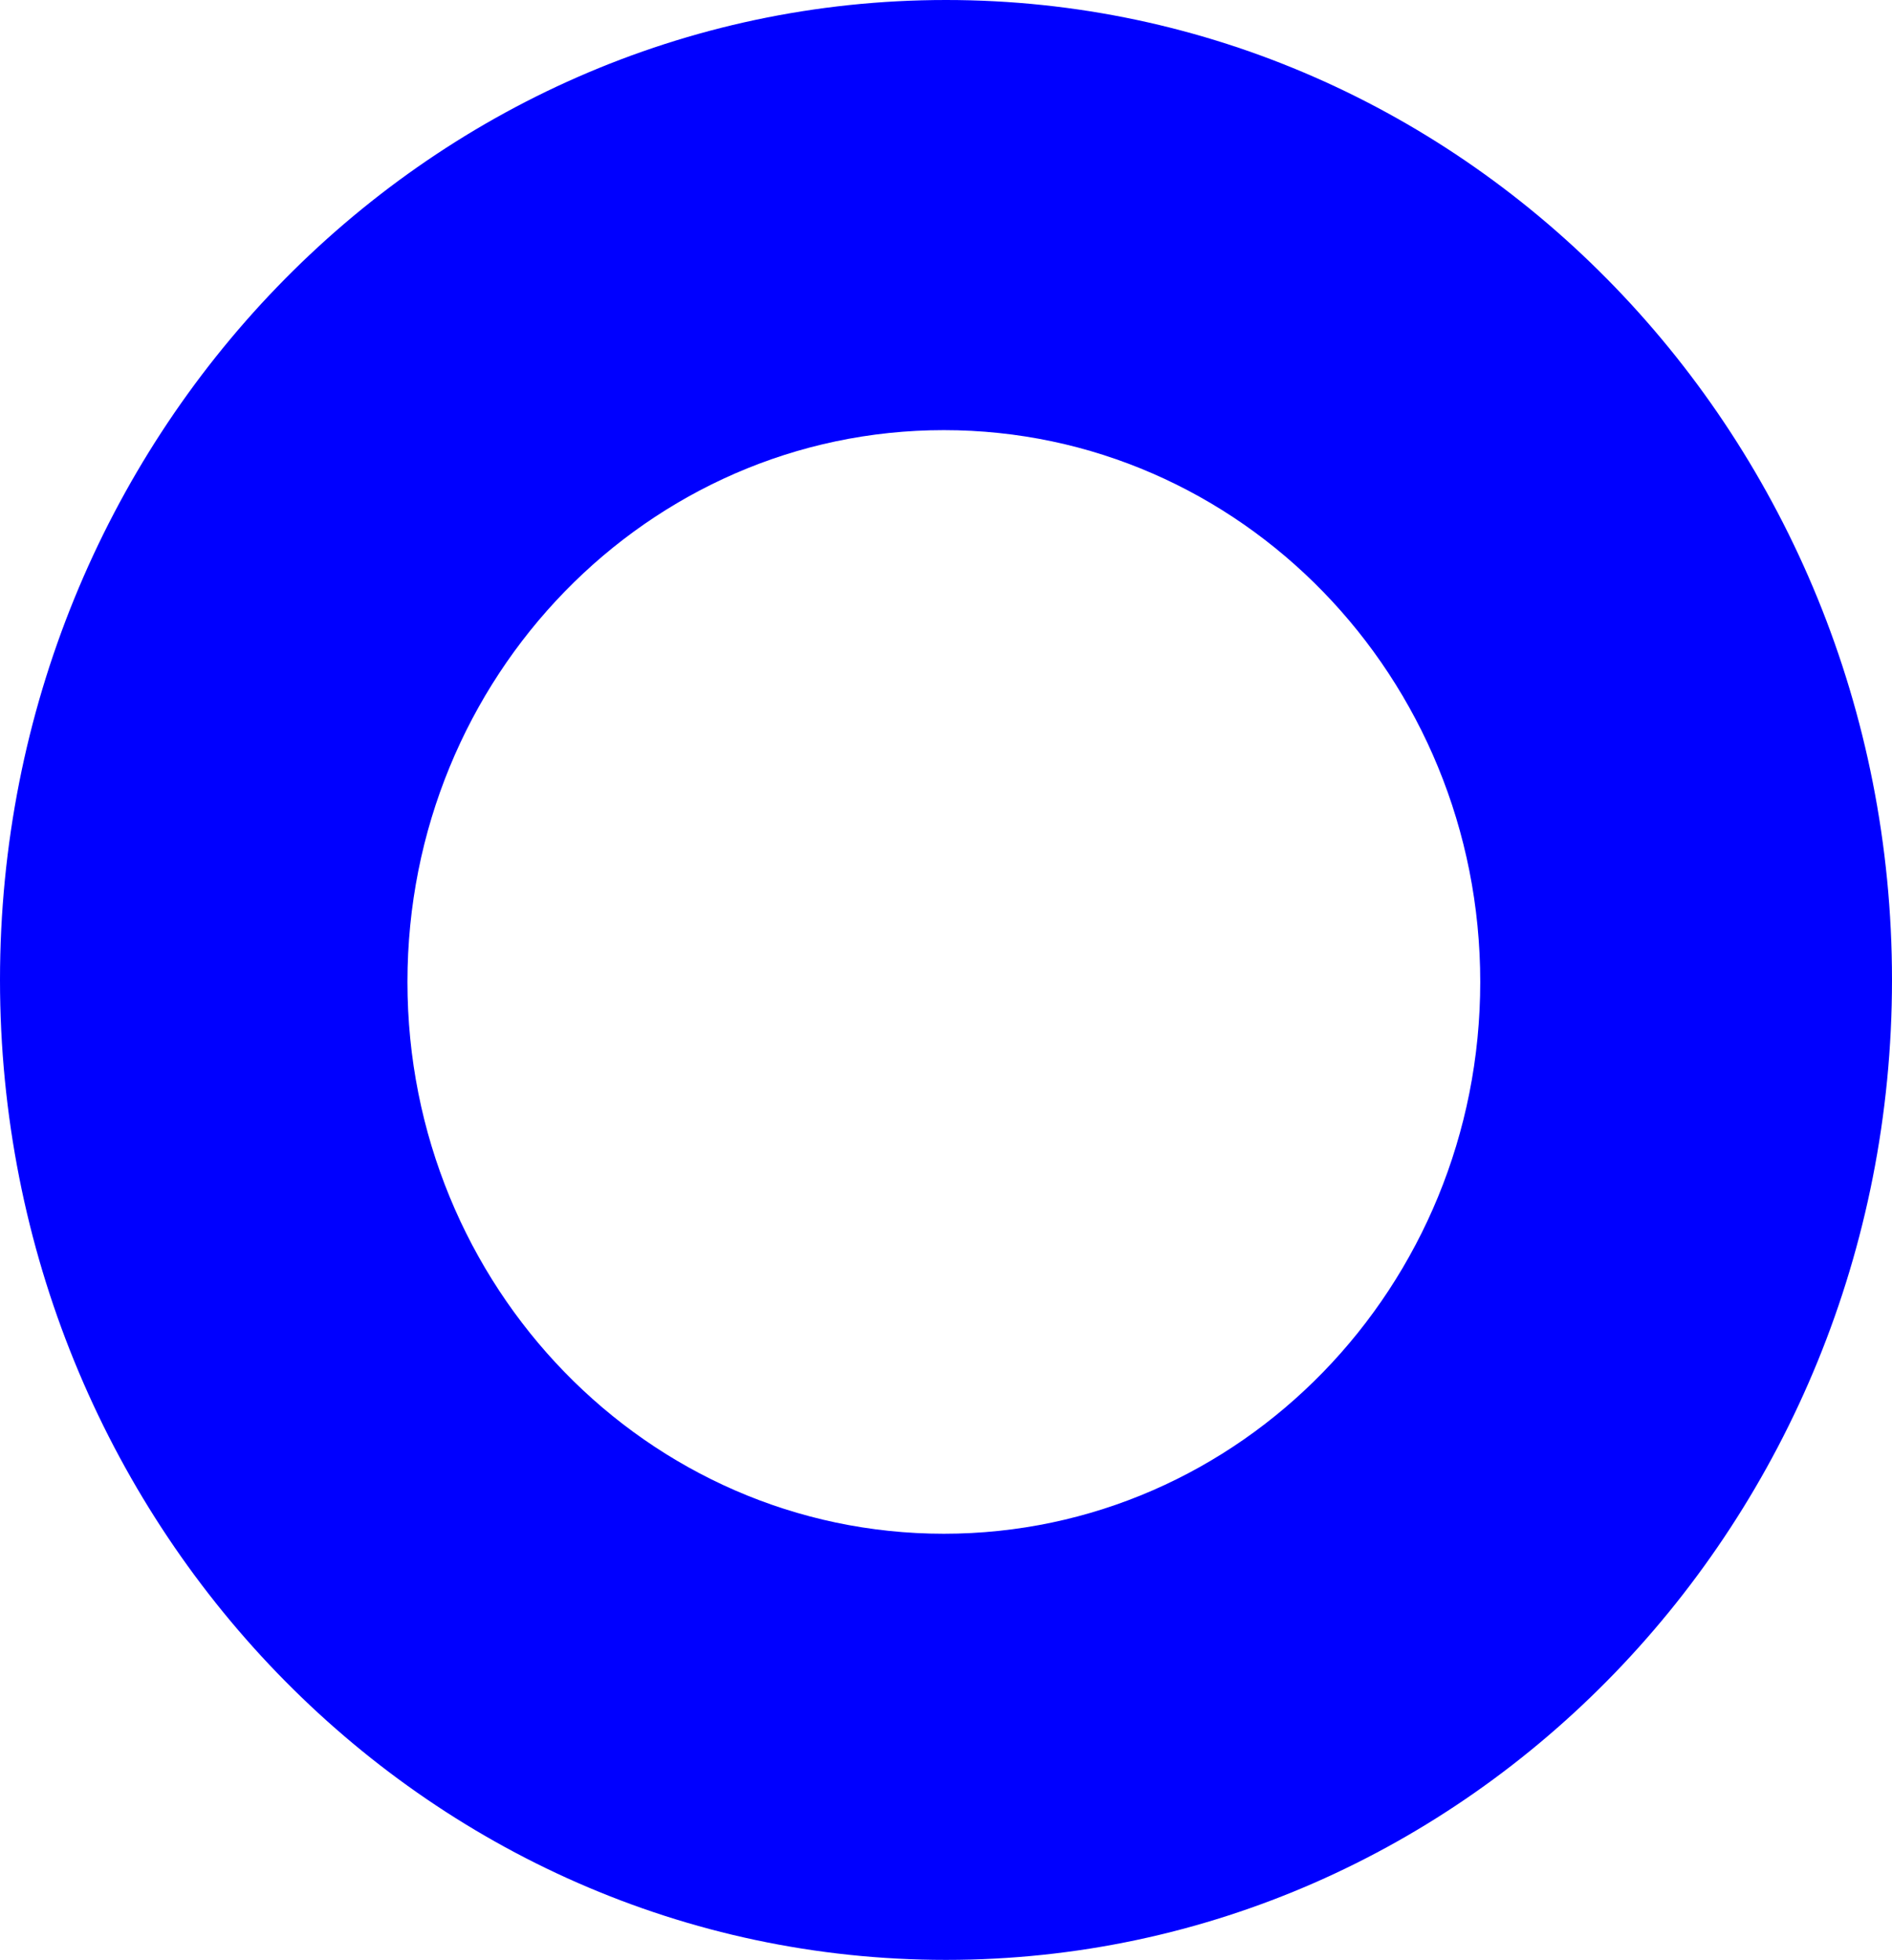
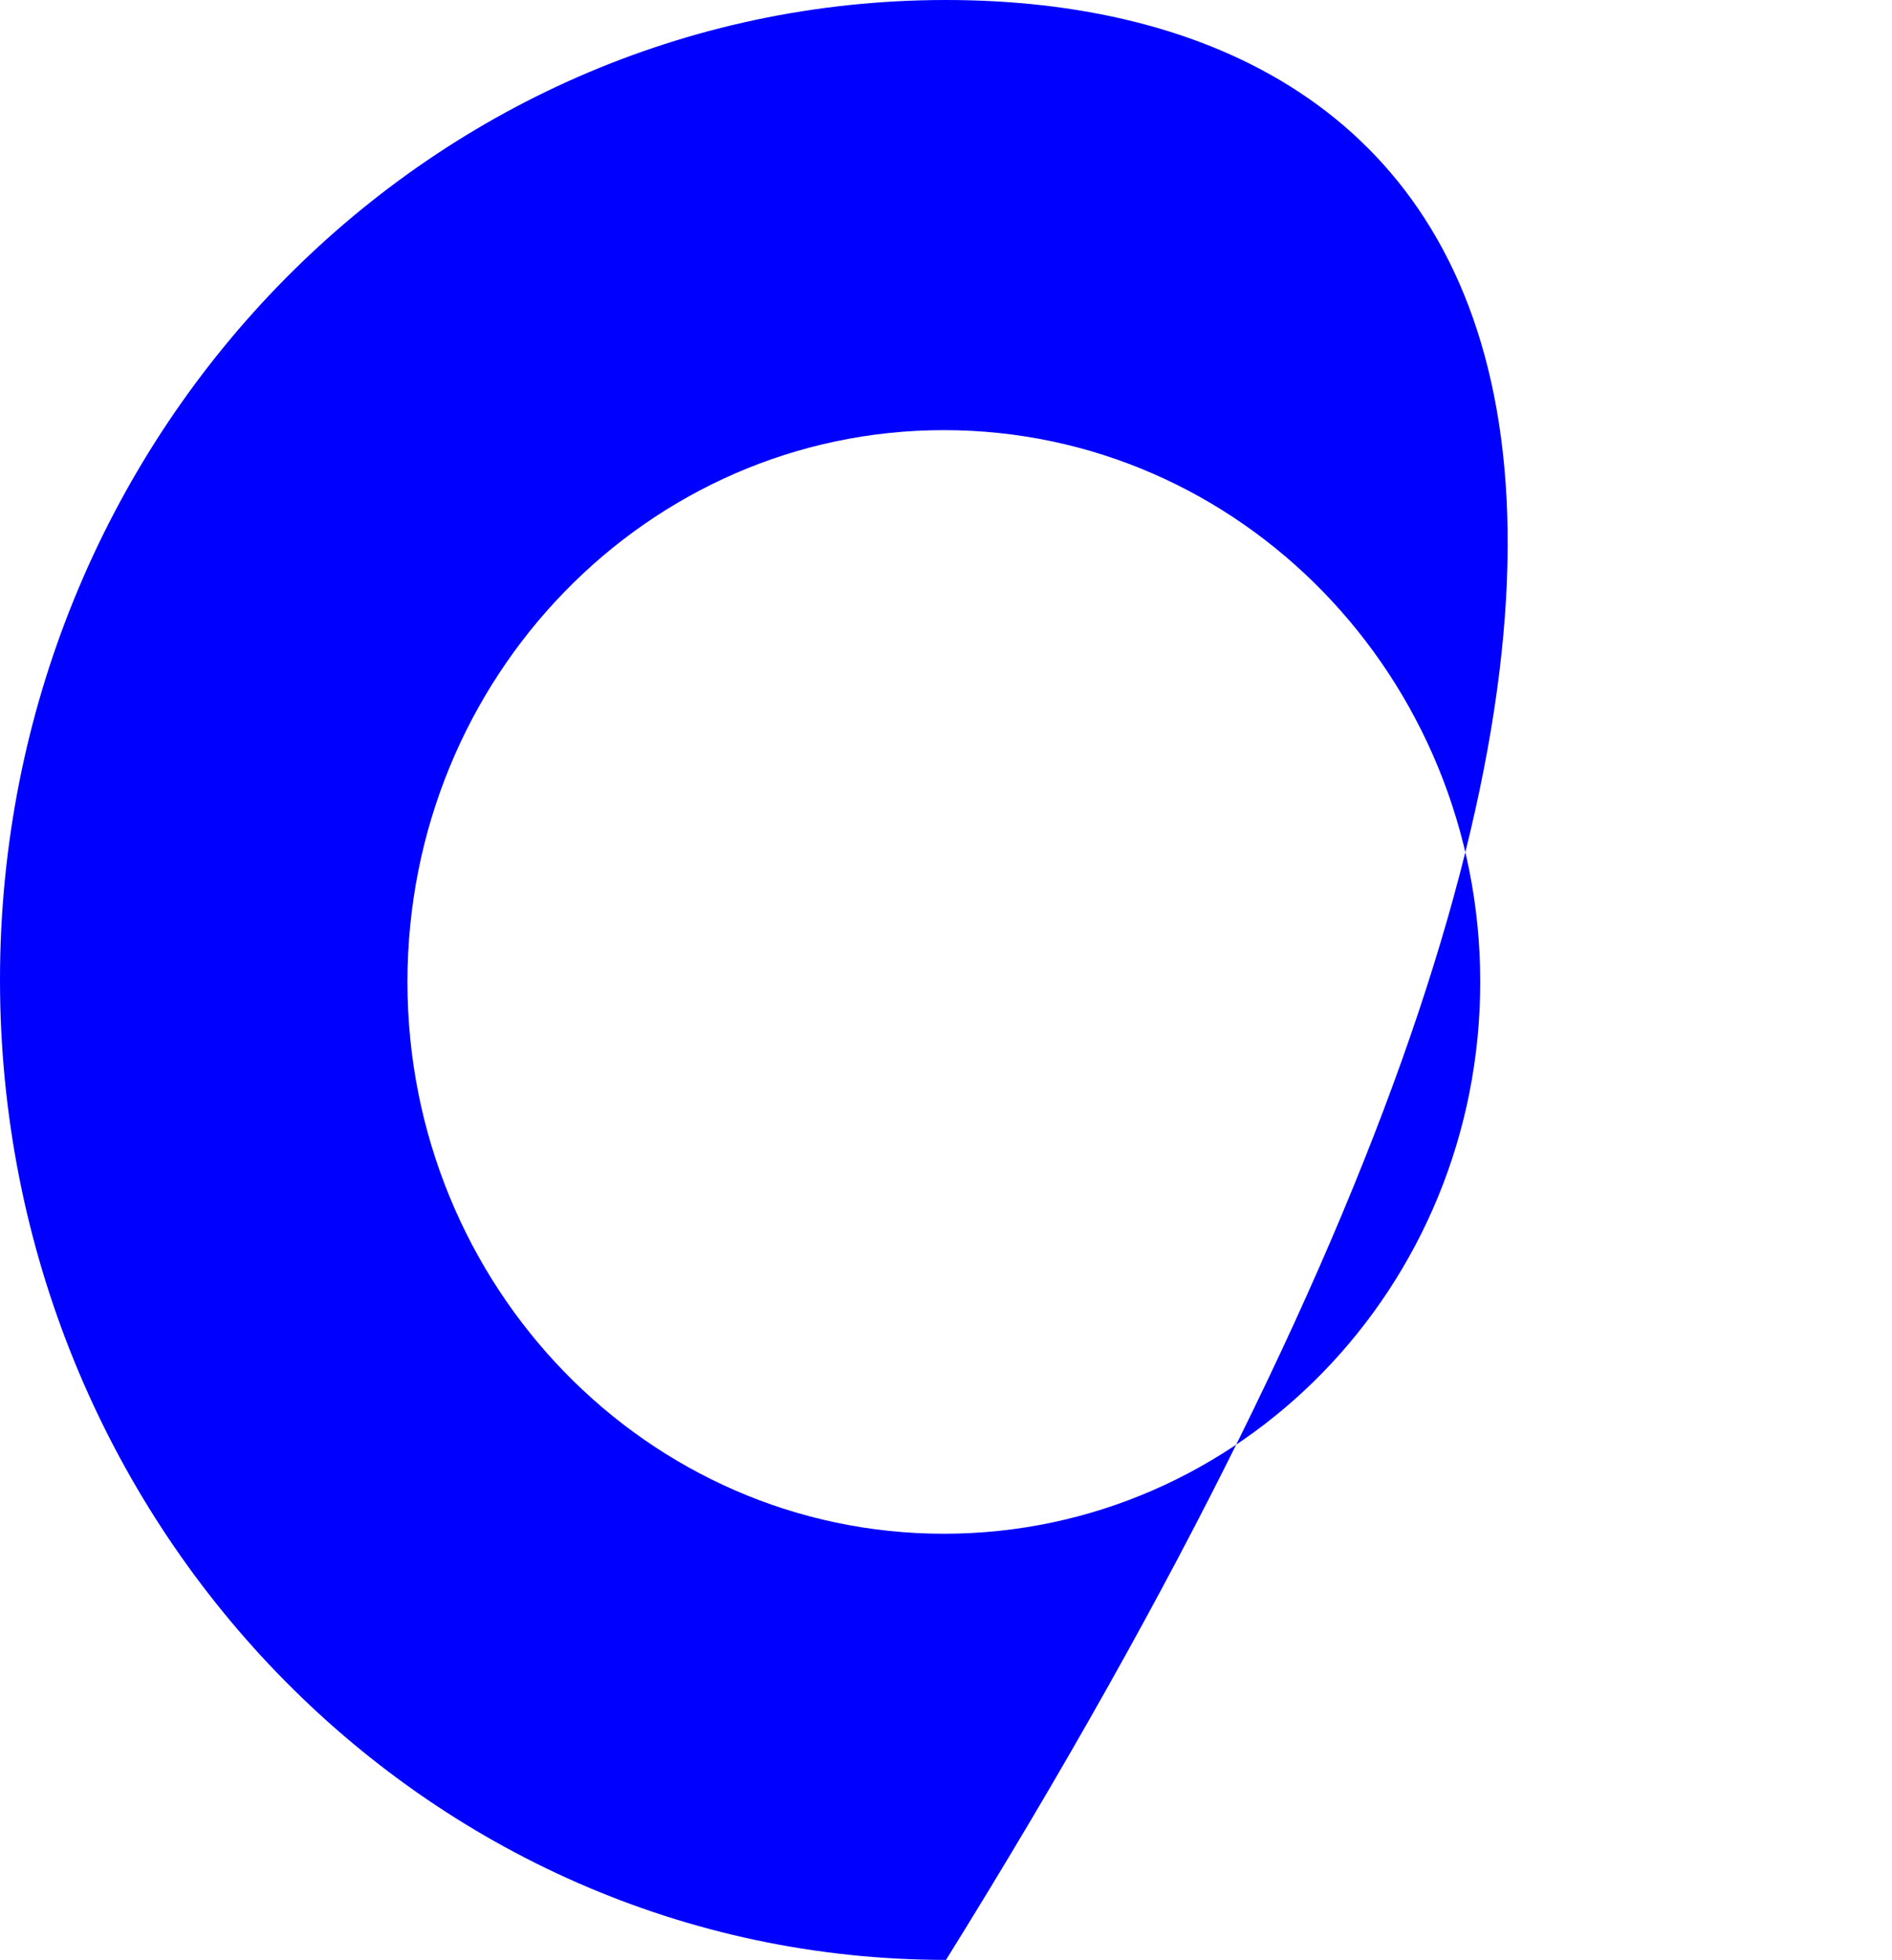
<svg xmlns="http://www.w3.org/2000/svg" viewBox="507.1 141.314 94.872 98.282" width="94.872px" height="98.282px">
-   <path d="M 581.325 190.555 C 581.325 205.837 569.283 218.226 554.428 218.226 C 539.573 218.226 527.531 205.837 527.531 190.555 C 527.531 175.273 539.573 162.884 554.428 162.884 C 569.283 162.884 581.325 175.273 581.325 190.555 Z M 554.536 141.314 C 528.338 141.314 507.1 163.315 507.1 190.455 C 507.1 217.595 528.338 239.596 554.536 239.596 C 580.734 239.596 601.972 217.595 601.972 190.455 C 601.972 163.315 580.734 141.314 554.536 141.314 Z" style="stroke-opacity: 0.47; fill: rgb(0, 0, 255);" transform="matrix(1, 0, 0, 1, -5.684341886080802e-14, 0)" />
+   <path d="M 581.325 190.555 C 581.325 205.837 569.283 218.226 554.428 218.226 C 539.573 218.226 527.531 205.837 527.531 190.555 C 527.531 175.273 539.573 162.884 554.428 162.884 C 569.283 162.884 581.325 175.273 581.325 190.555 Z M 554.536 141.314 C 528.338 141.314 507.1 163.315 507.1 190.455 C 507.1 217.595 528.338 239.596 554.536 239.596 C 601.972 163.315 580.734 141.314 554.536 141.314 Z" style="stroke-opacity: 0.47; fill: rgb(0, 0, 255);" transform="matrix(1, 0, 0, 1, -5.684341886080802e-14, 0)" />
</svg>